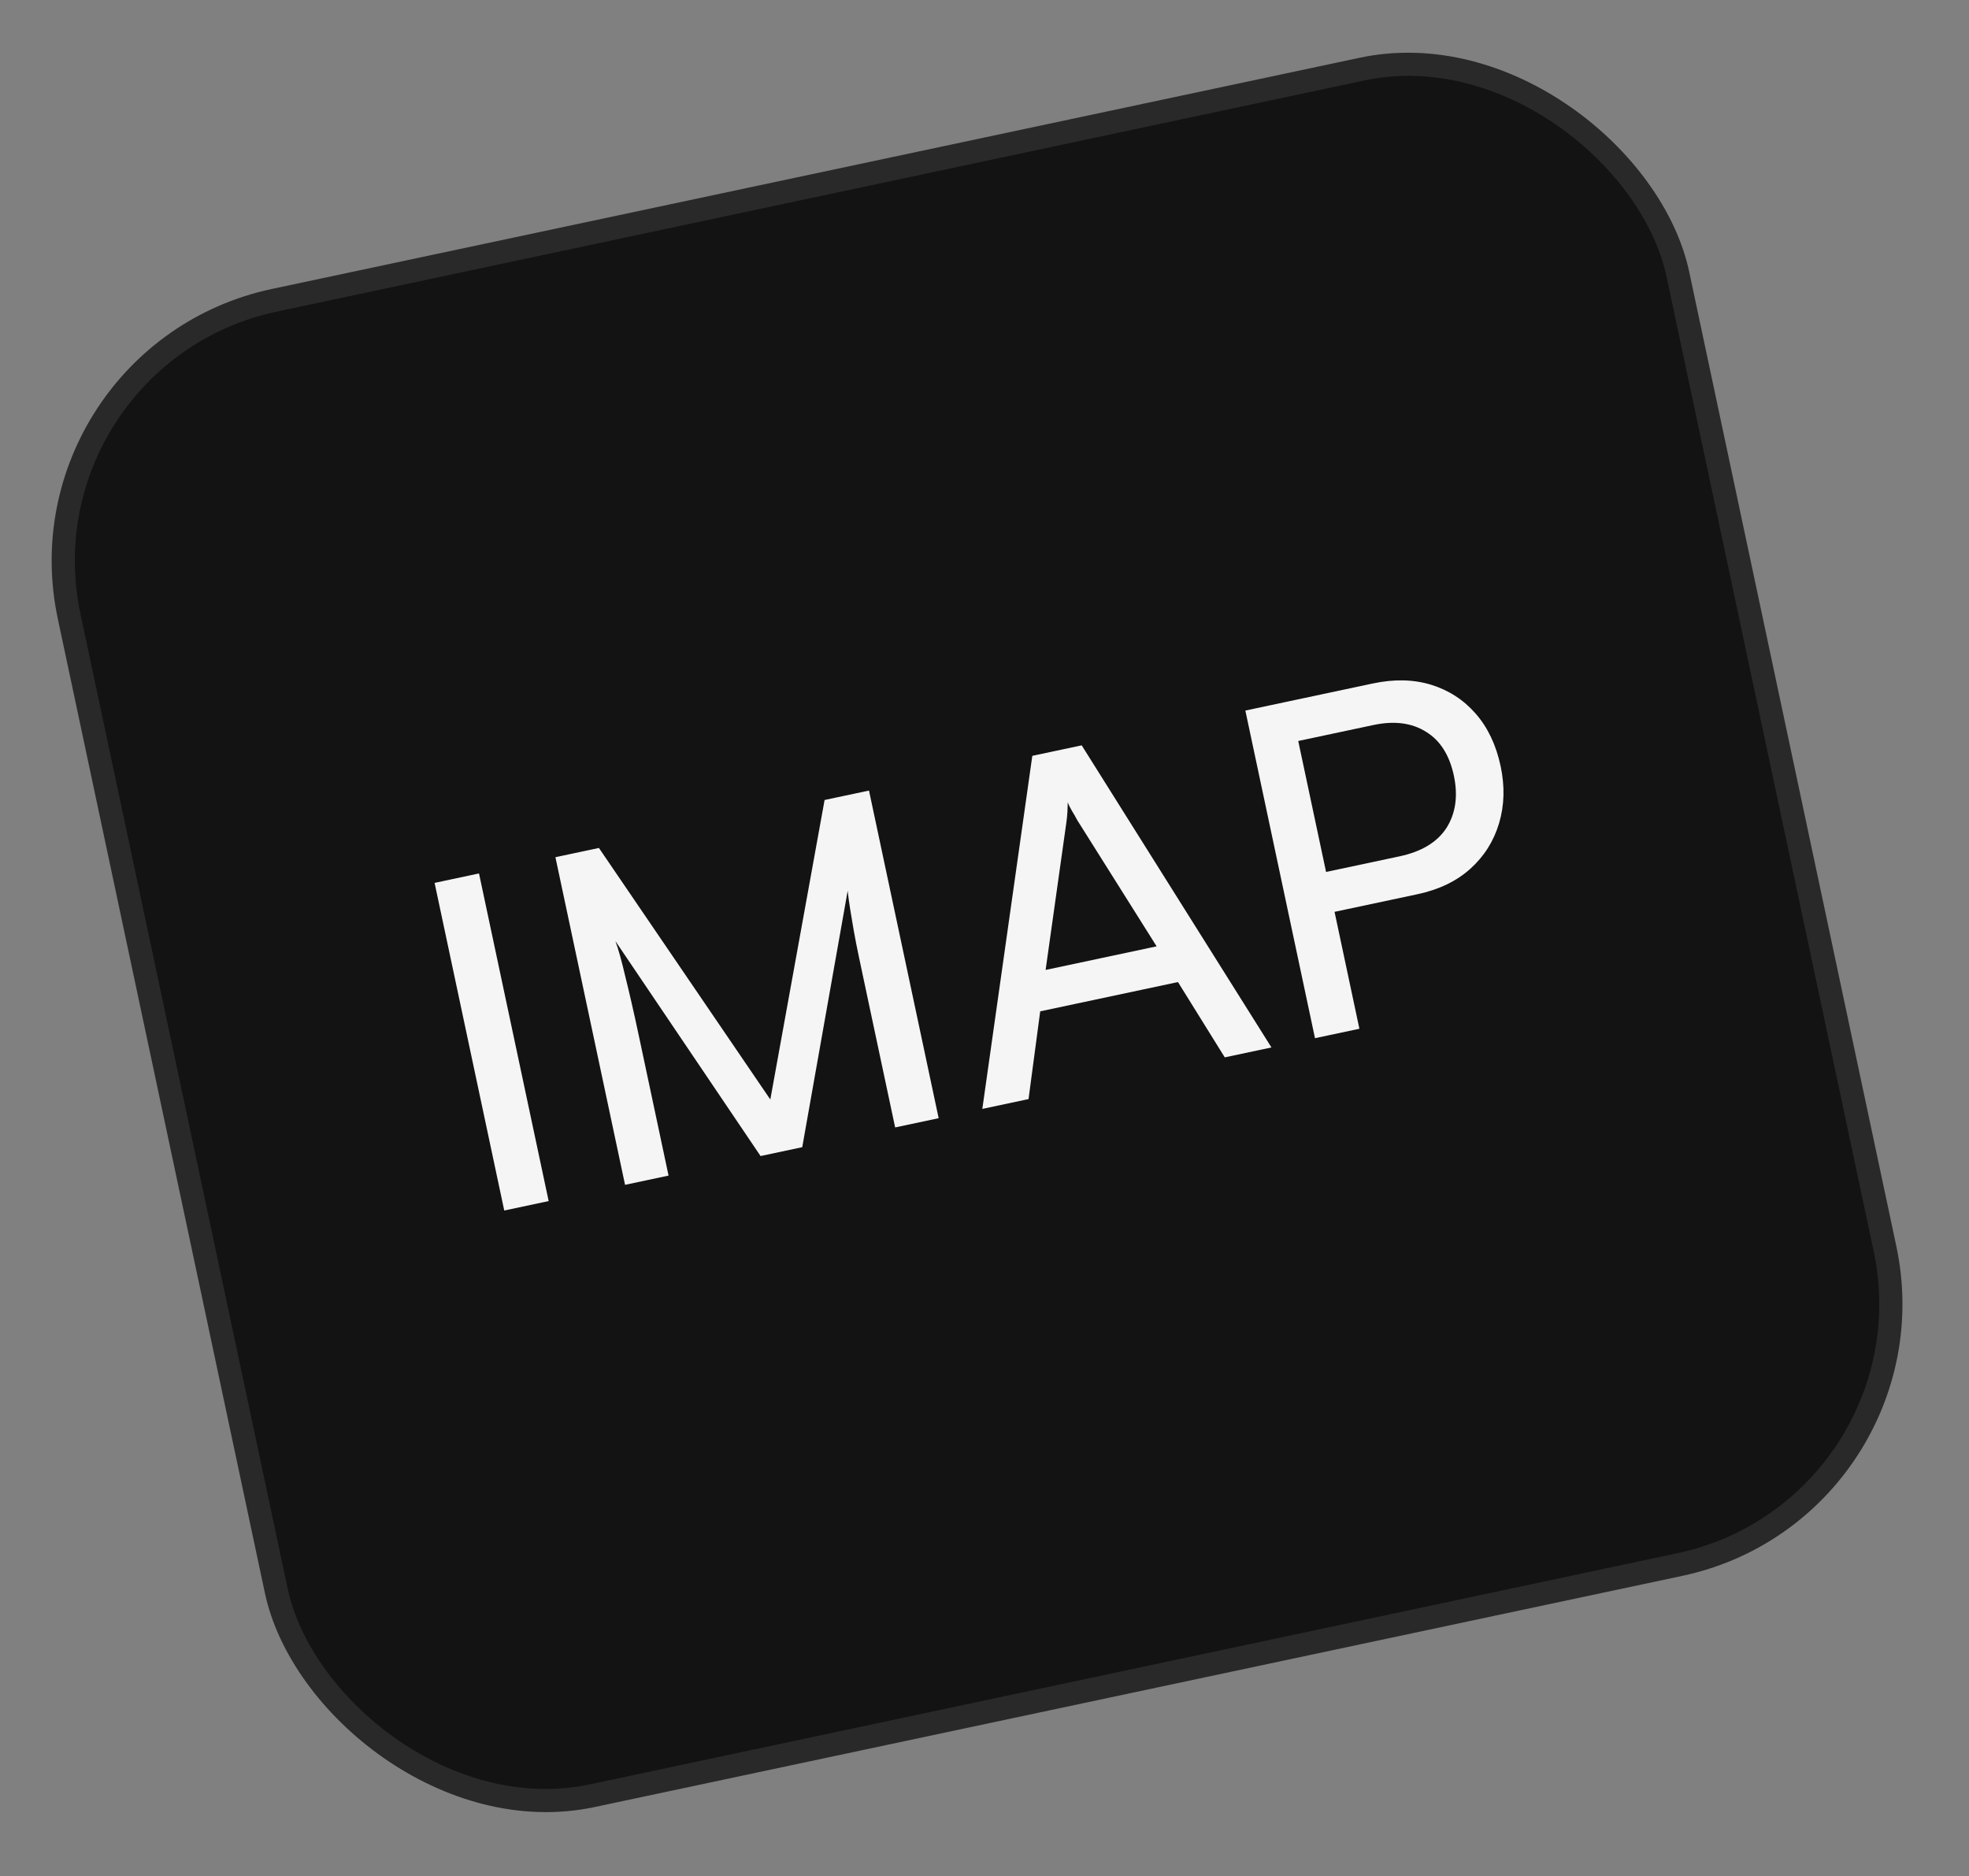
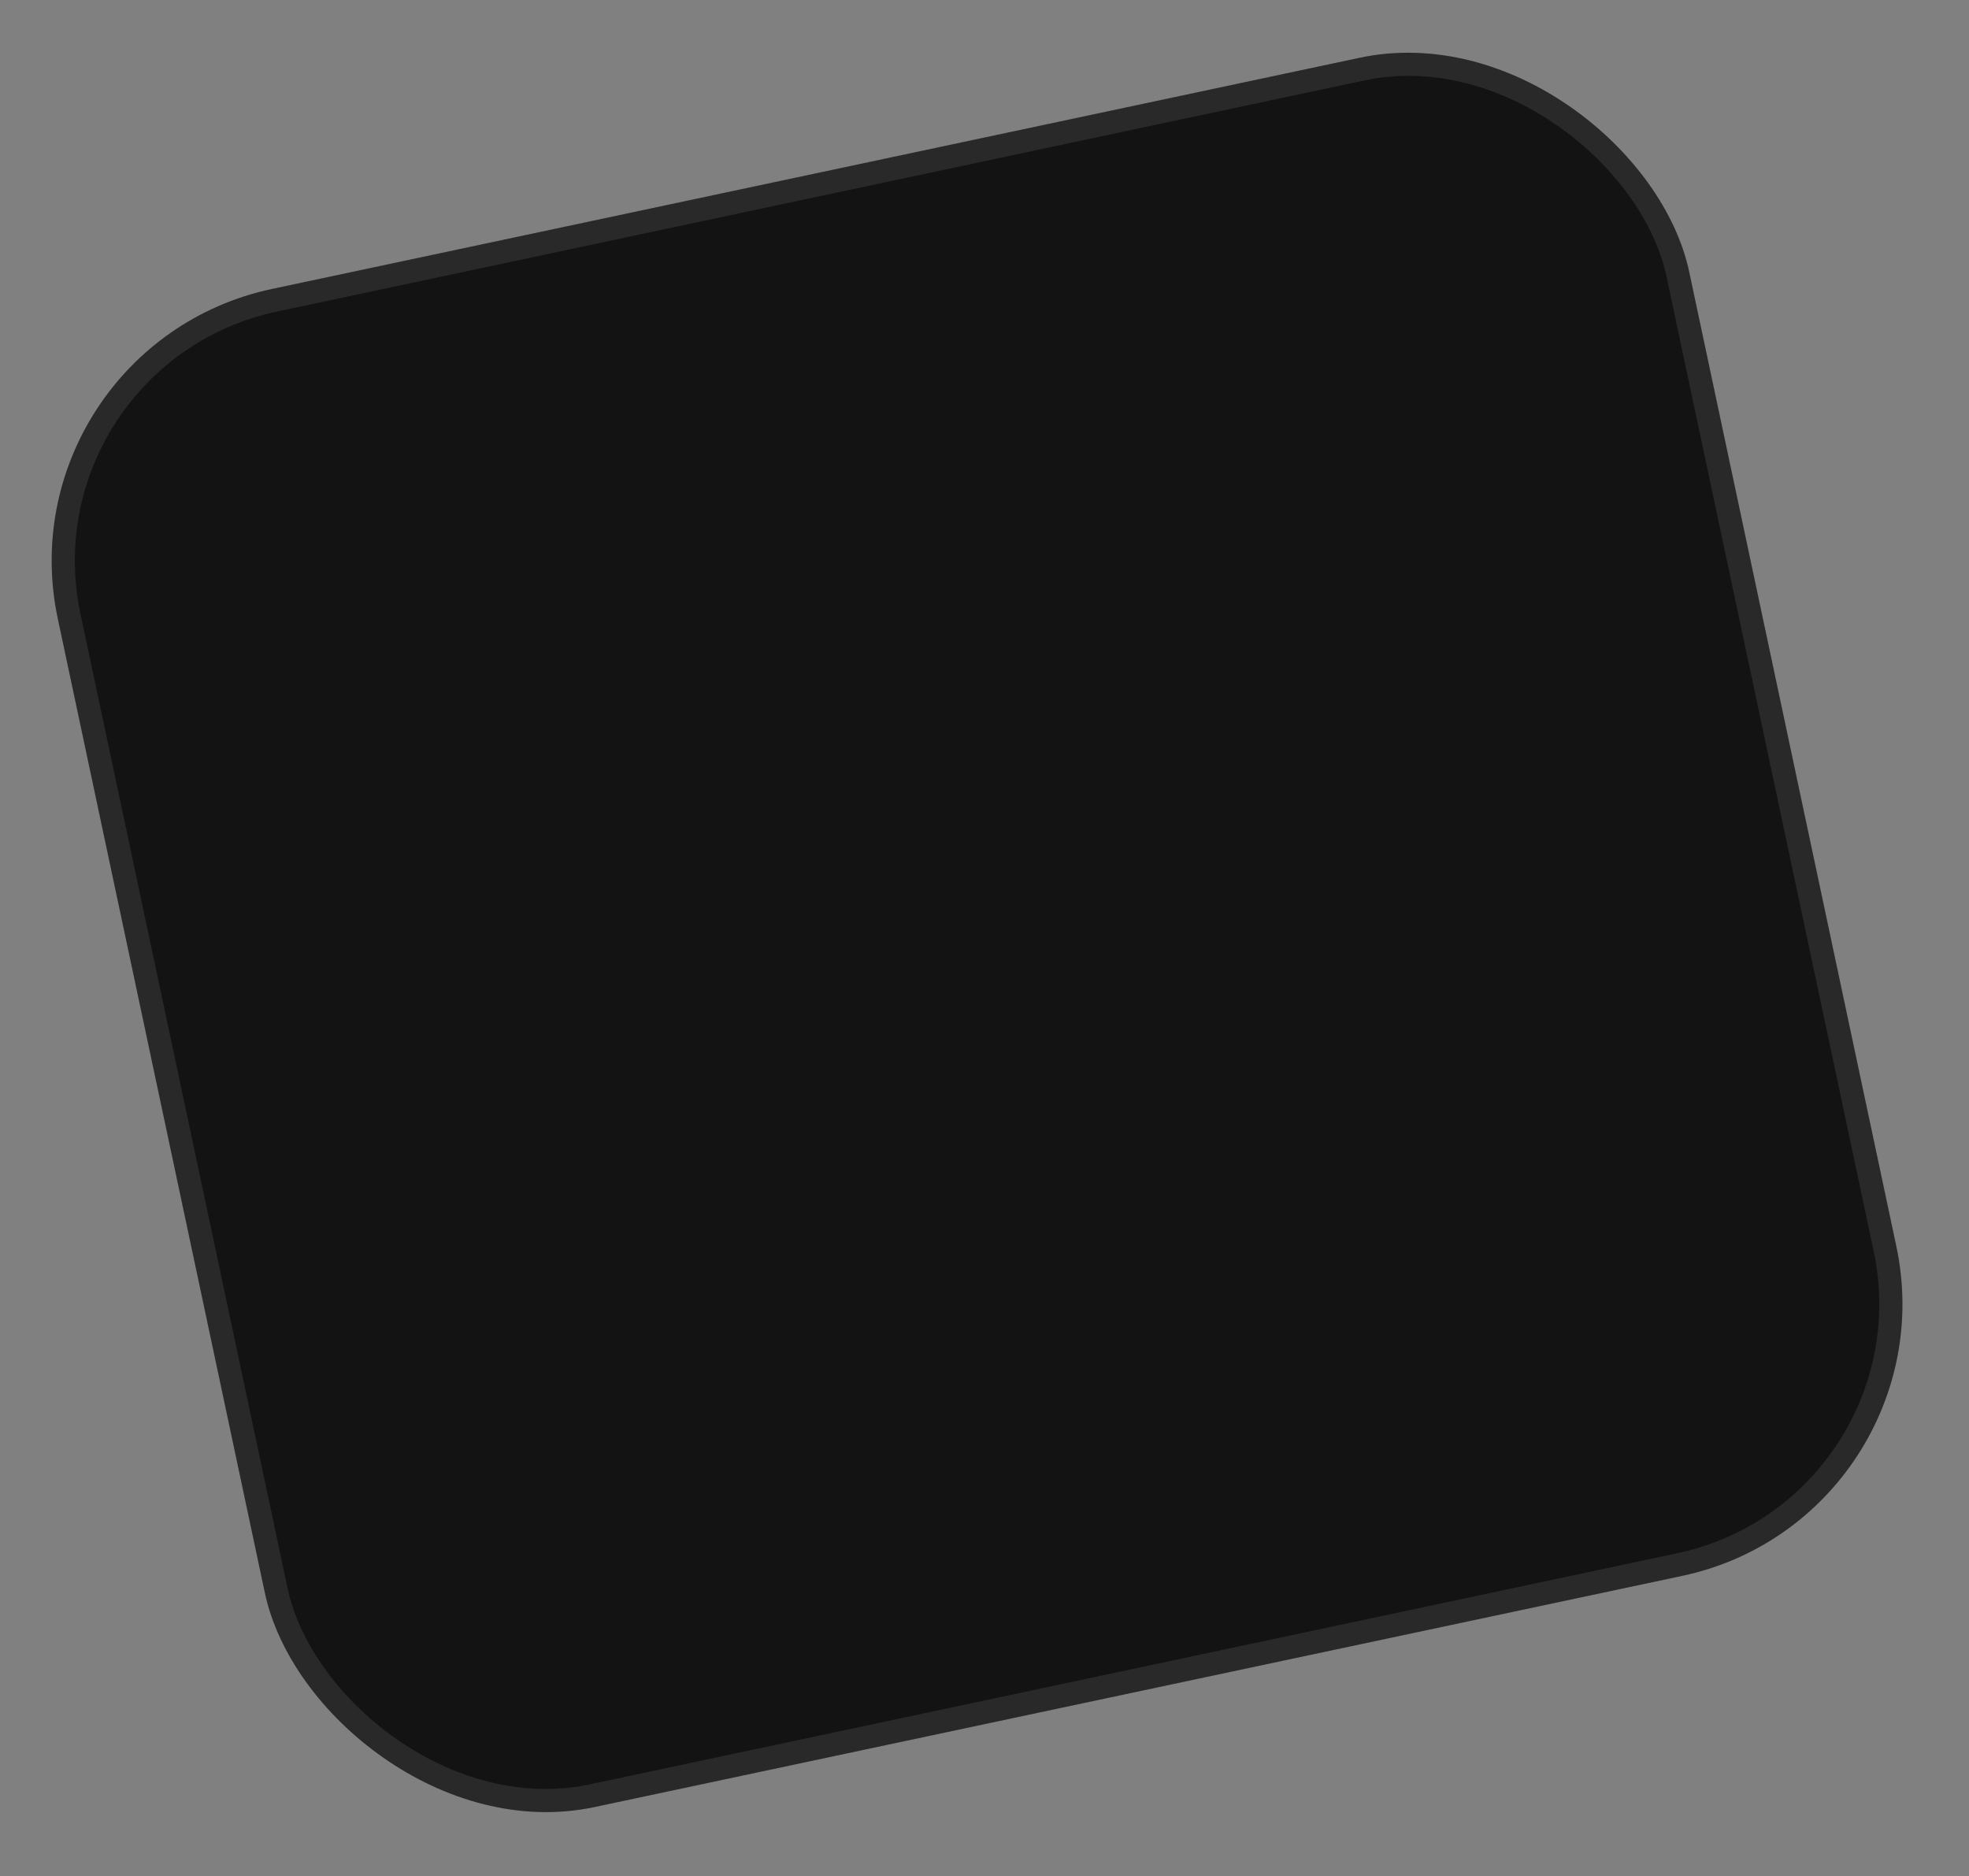
<svg xmlns="http://www.w3.org/2000/svg" width="85" height="81" viewBox="0 0 85 81" fill="none">
  <rect x="0" y="0" width="85" height="81" fill="#808080" stroke="none" />
  <rect y="14.97" width="72" height="67" rx="12" transform="rotate(-12 0 14.97)" fill="#131313" />
  <rect x="0.593" y="15.355" width="71" height="66" rx="11.5" transform="rotate(-12 0.593 15.355)" stroke="#F5F5F6" stroke-opacity="0.1" />
-   <path d="M20.678 37.707L23.685 51.851L21.768 52.259L18.761 38.115L20.678 37.707ZM28.861 50.751L26.983 51.15L23.977 37.006L25.855 36.607L33.254 47.466L35.597 34.536L37.514 34.129L40.521 48.273L38.643 48.672L37.453 43.077C37.312 42.412 37.191 41.844 37.092 41.375C36.992 40.905 36.913 40.5 36.853 40.158C36.794 39.816 36.744 39.513 36.701 39.249C36.656 38.973 36.62 38.708 36.594 38.455L34.632 49.524L32.833 49.907L26.566 40.627C26.69 40.955 26.834 41.47 26.997 42.171C27.172 42.87 27.366 43.715 27.576 44.706L28.861 50.751ZM44.401 47.448L42.406 47.872L44.564 32.63L46.696 32.177L54.887 45.219L52.872 45.647L50.852 42.396L44.905 43.66L44.401 47.448ZM46.034 35.507L45.138 41.873L49.931 40.854L46.504 35.407C46.434 35.272 46.358 35.139 46.275 35.006C46.19 34.861 46.13 34.737 46.094 34.636C46.09 34.746 46.086 34.883 46.08 35.048C46.071 35.2 46.056 35.353 46.034 35.507ZM55.678 30.268L58.684 44.412L56.767 44.819L53.761 30.675L55.678 30.268ZM61.191 38.604L57.181 39.456L56.815 37.734L60.415 36.969C61.367 36.767 62.043 36.358 62.444 35.741C62.841 35.111 62.947 34.359 62.762 33.485C62.573 32.599 62.173 31.968 61.562 31.593C60.948 31.206 60.191 31.108 59.291 31.299L55.183 32.172L54.817 30.451L59.258 29.507C60.184 29.31 61.026 29.329 61.785 29.563C62.543 29.797 63.184 30.213 63.706 30.811C64.228 31.408 64.587 32.164 64.781 33.077C64.966 33.95 64.944 34.773 64.712 35.545C64.481 36.316 64.068 36.97 63.473 37.505C62.878 38.041 62.117 38.407 61.191 38.604Z" fill="#F5F5F6" />
</svg>